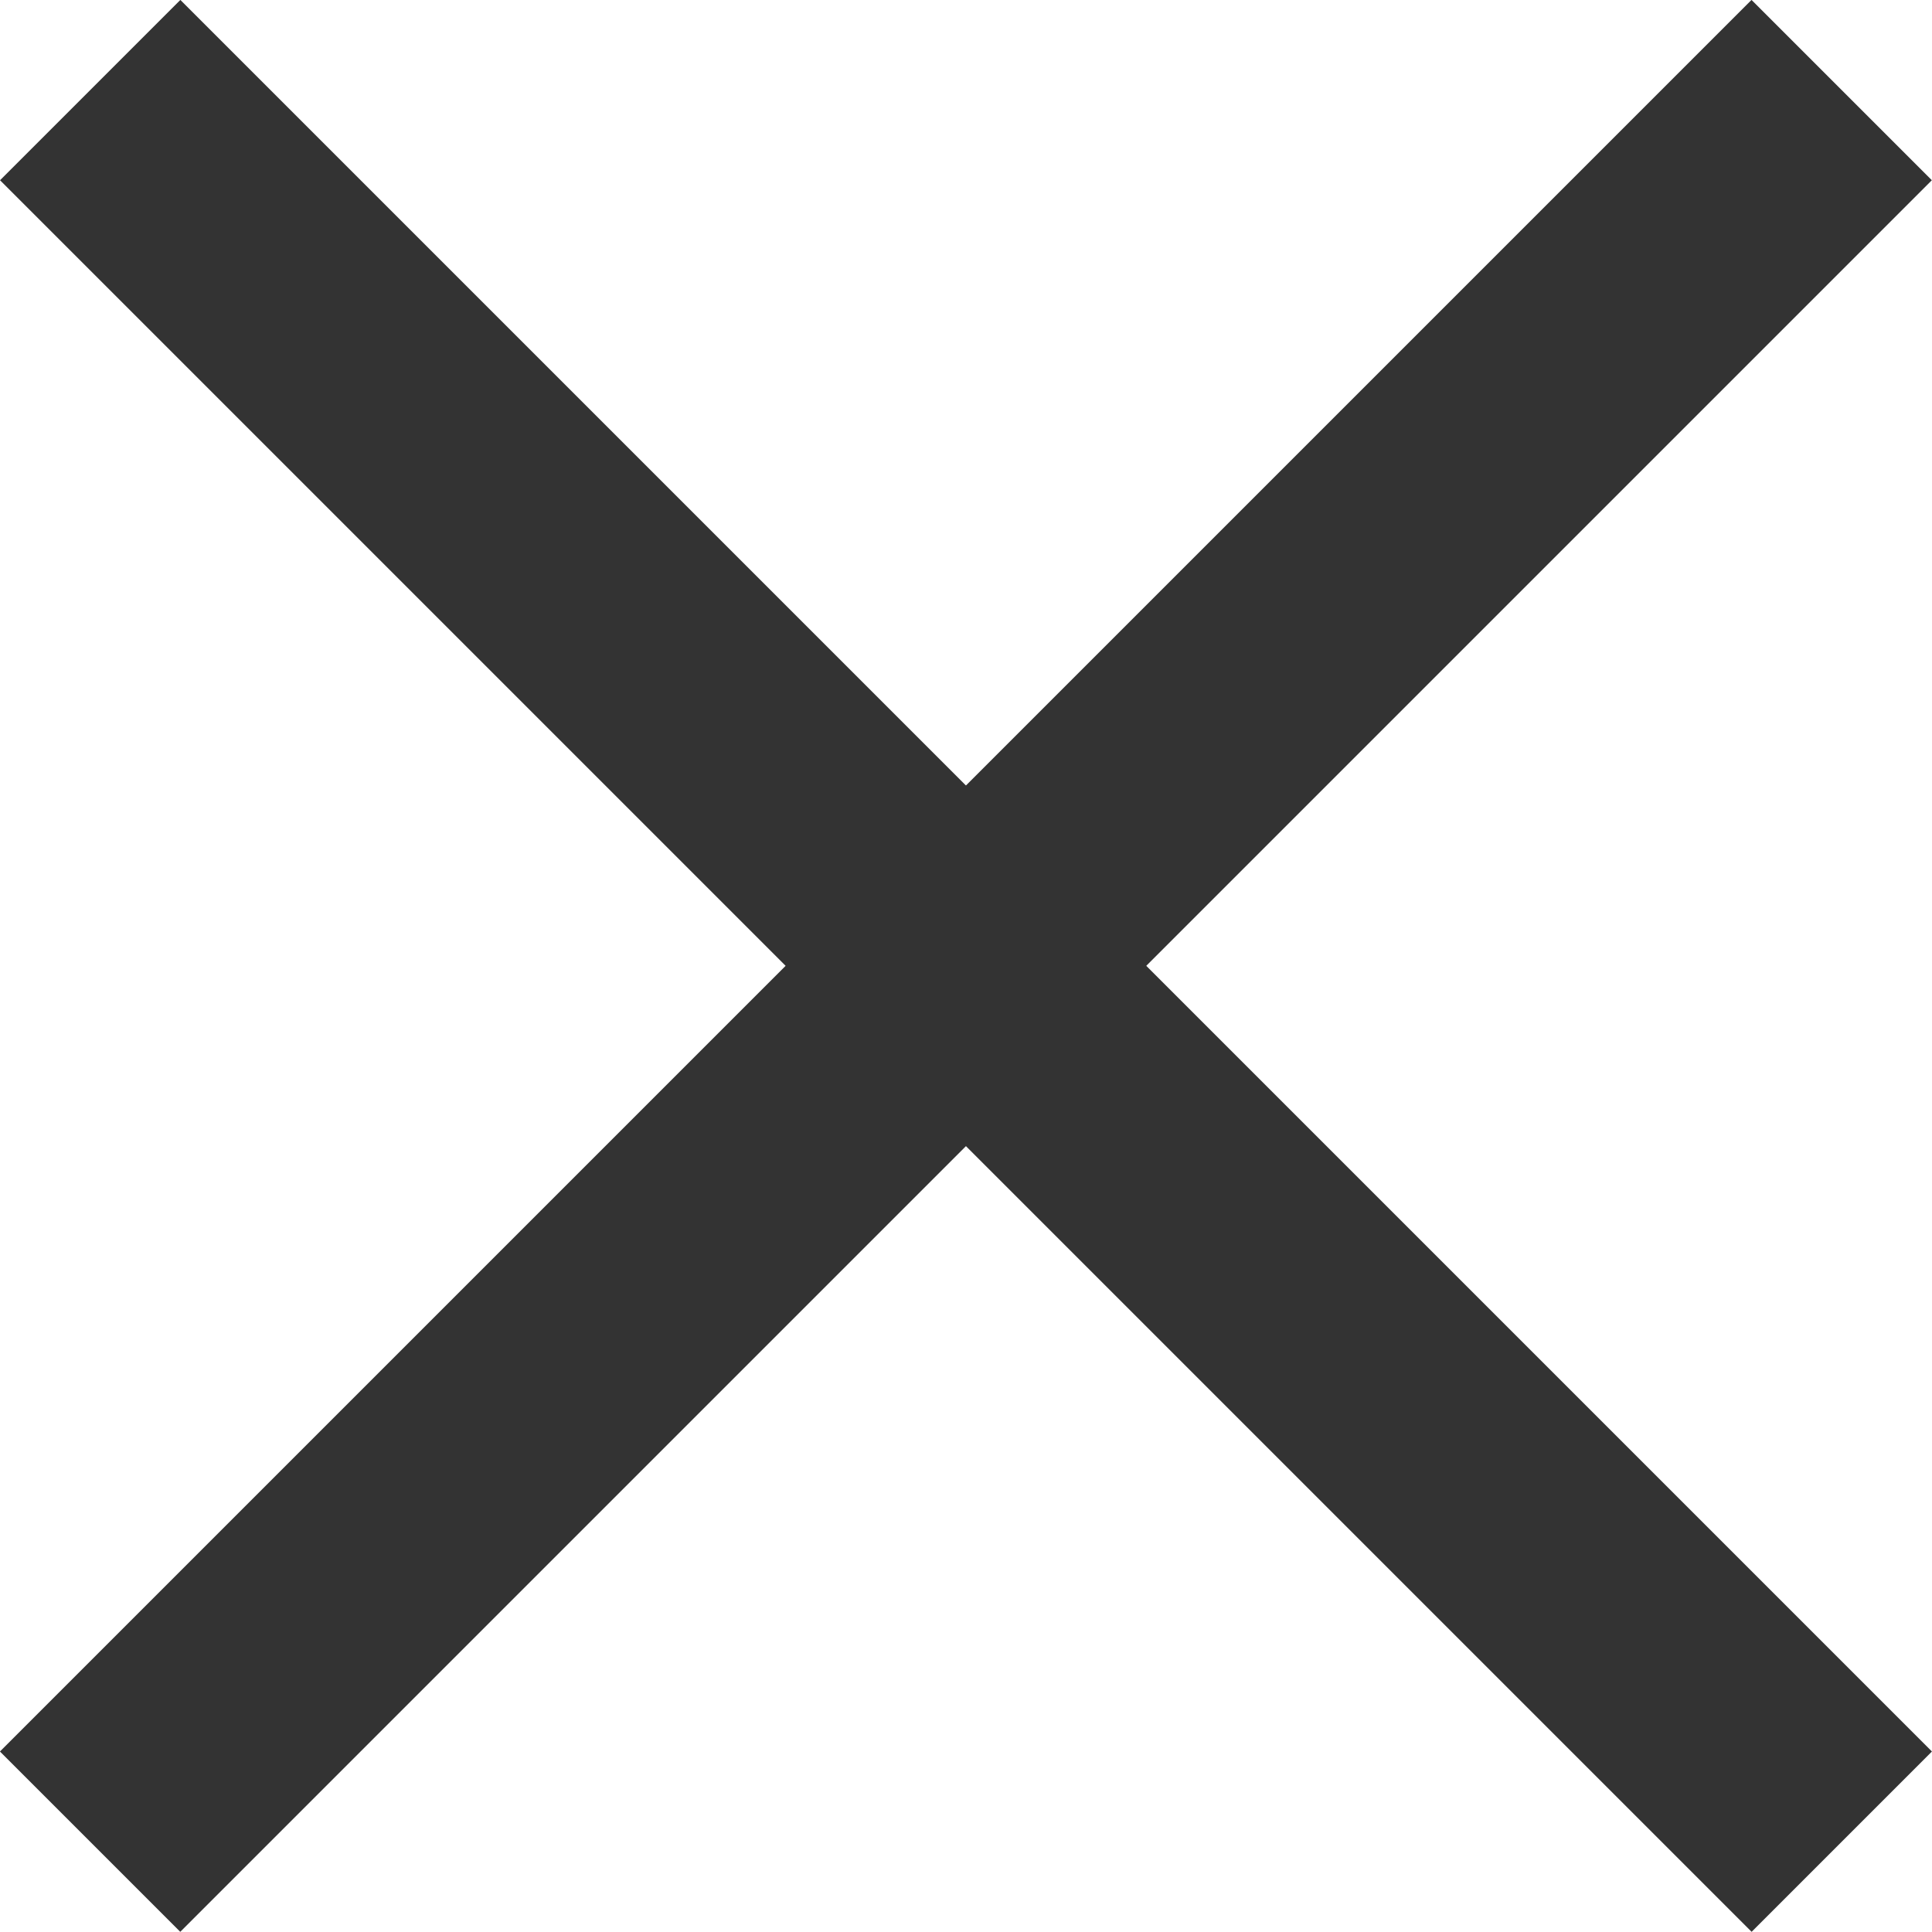
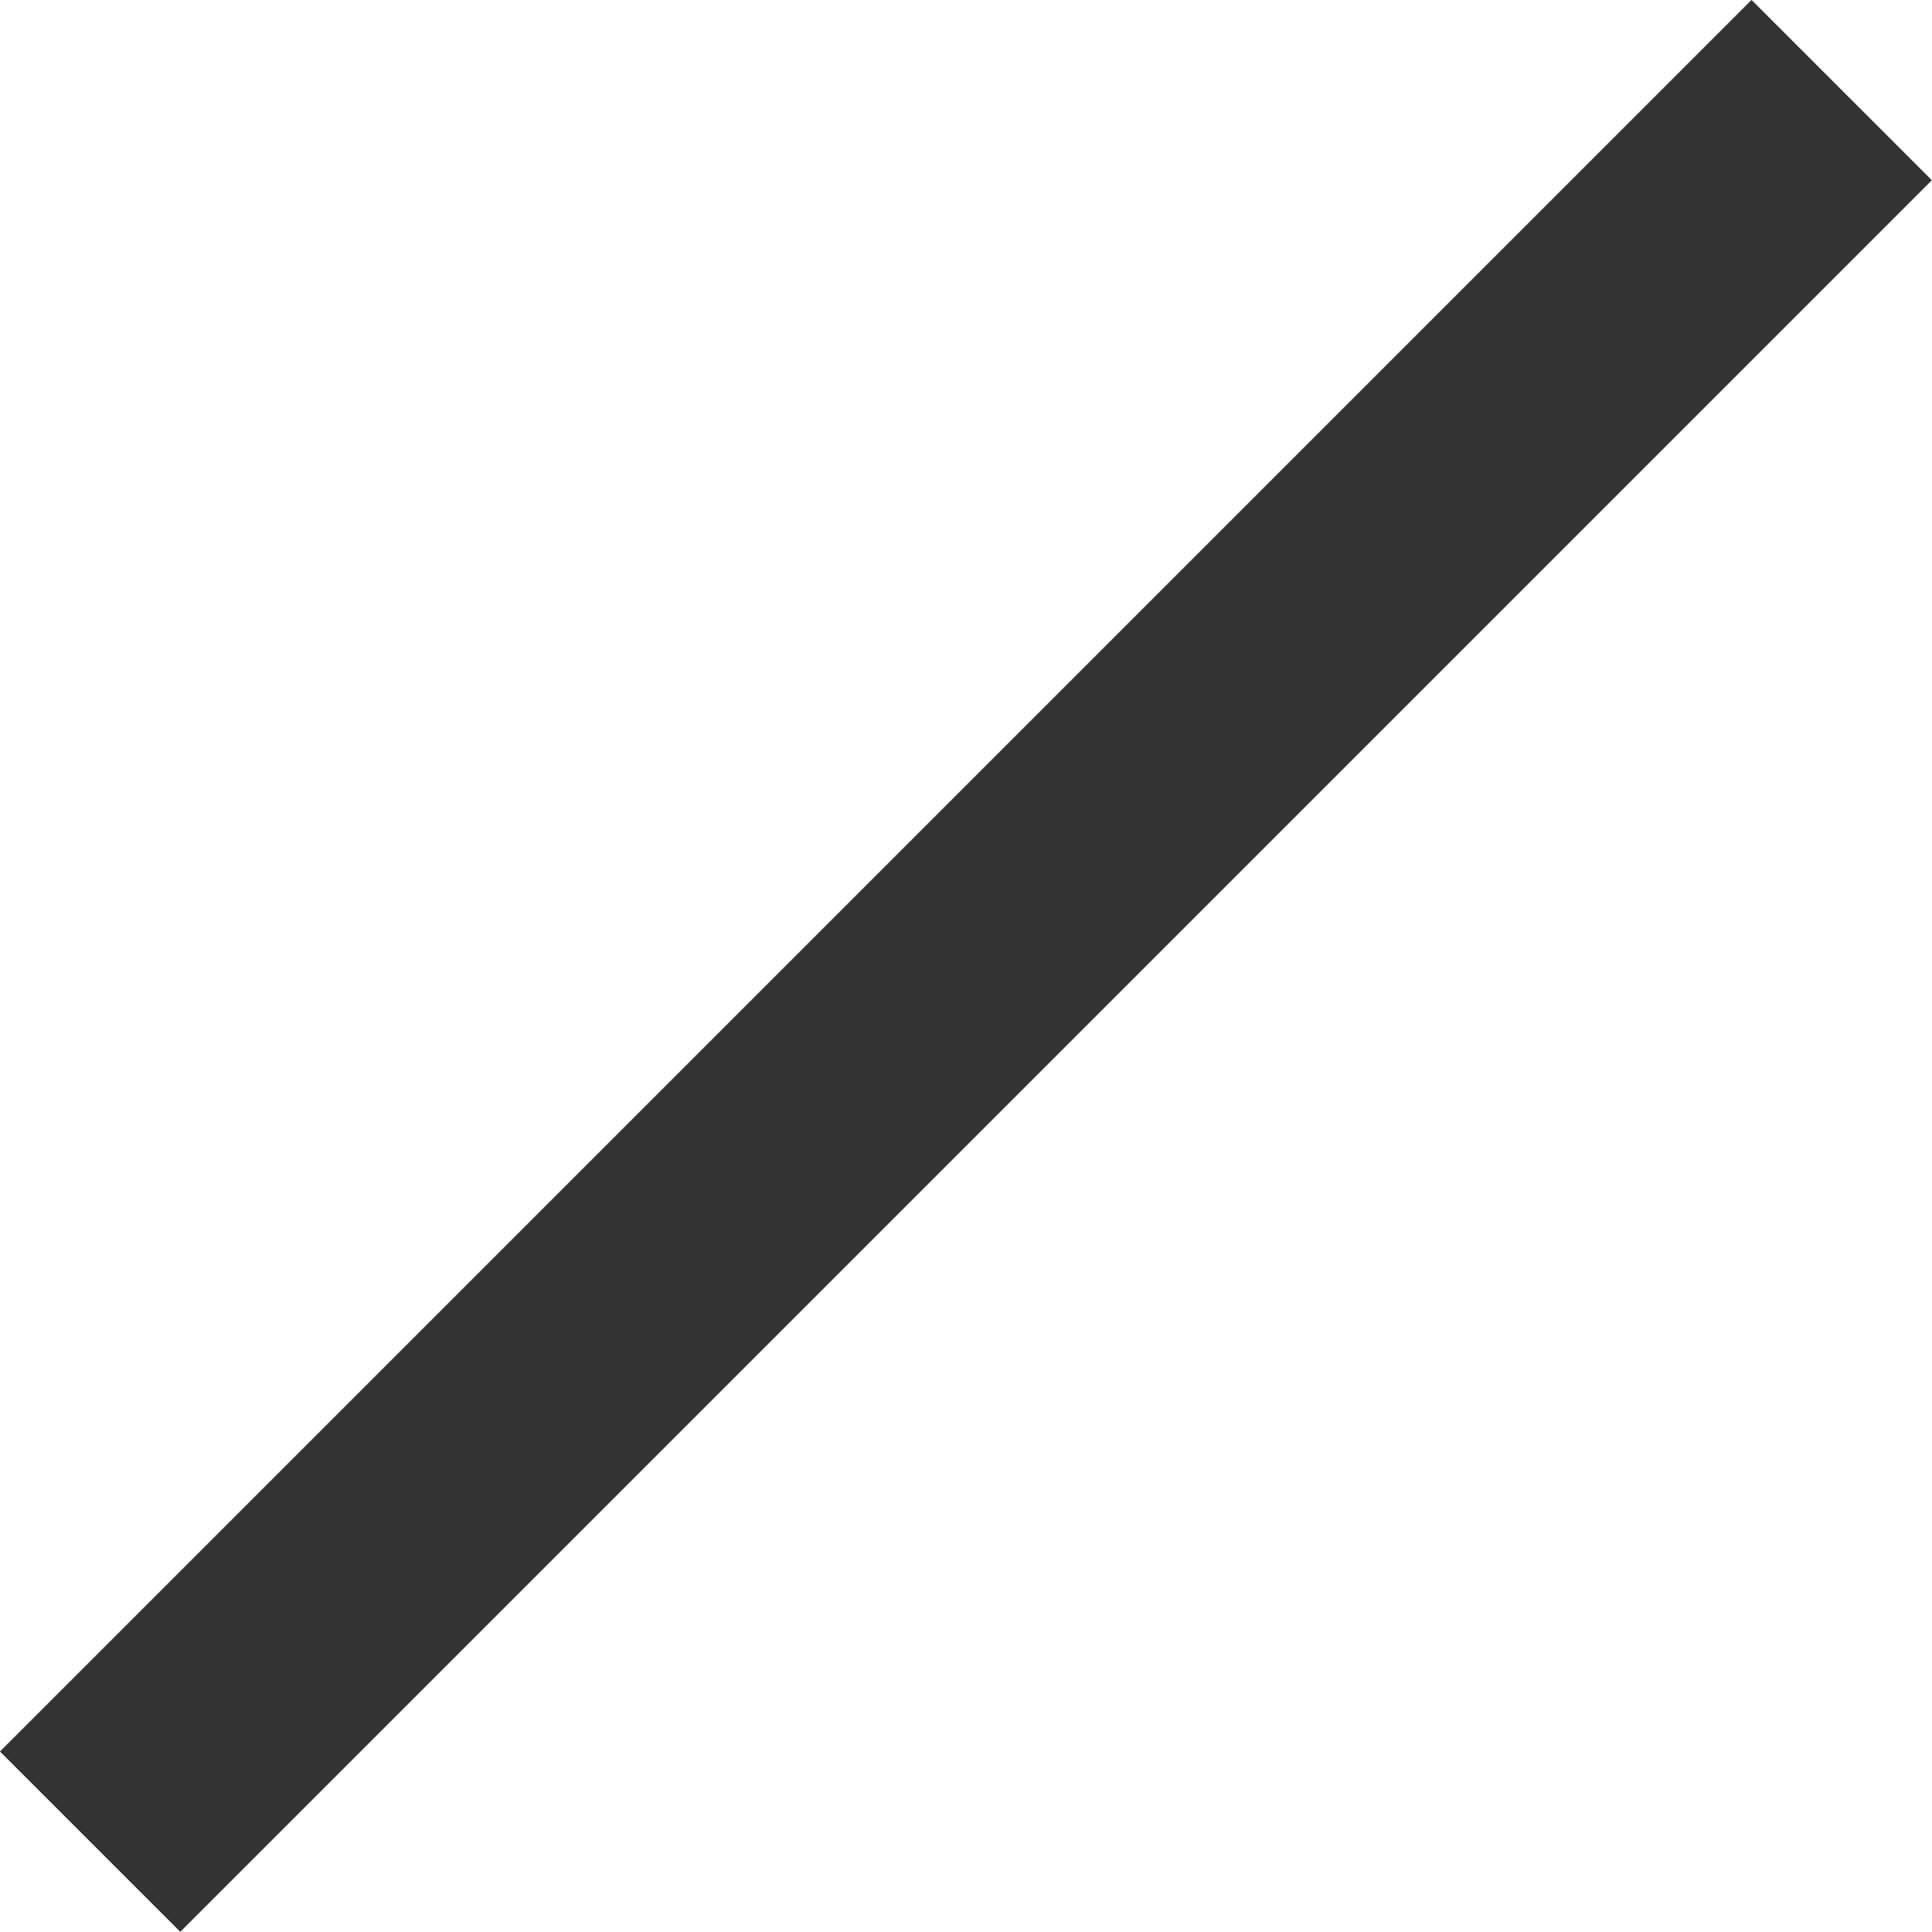
<svg xmlns="http://www.w3.org/2000/svg" width="14.039" height="14.038" viewBox="0 0 14.039 14.038">
  <g id="croix" transform="translate(7.019 -5.709) rotate(45)">
    <rect id="Rectangle_2409" data-name="Rectangle 2409" width="1.853" height="18" transform="translate(8.073)" fill="#333" />
-     <rect id="Rectangle_2410" data-name="Rectangle 2410" width="18" height="1.853" transform="translate(0 8.073)" fill="#333" />
  </g>
</svg>